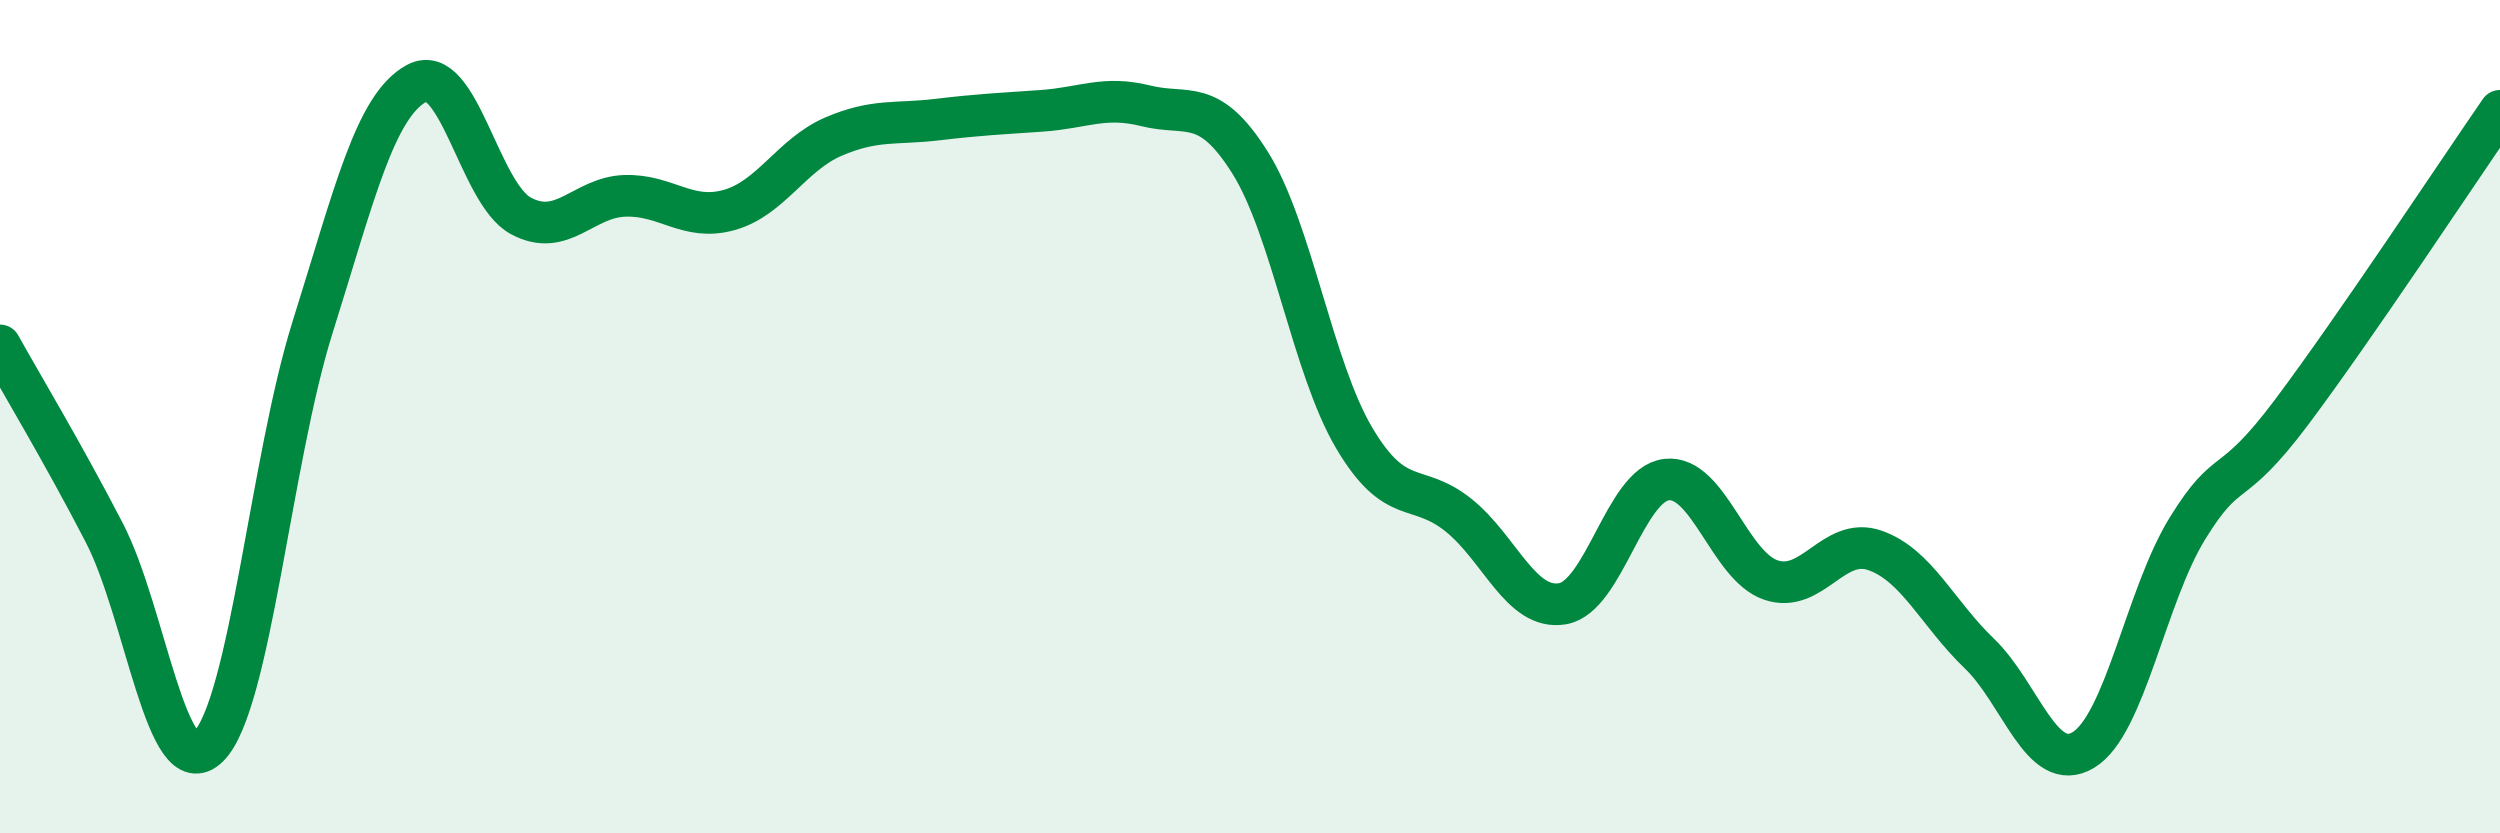
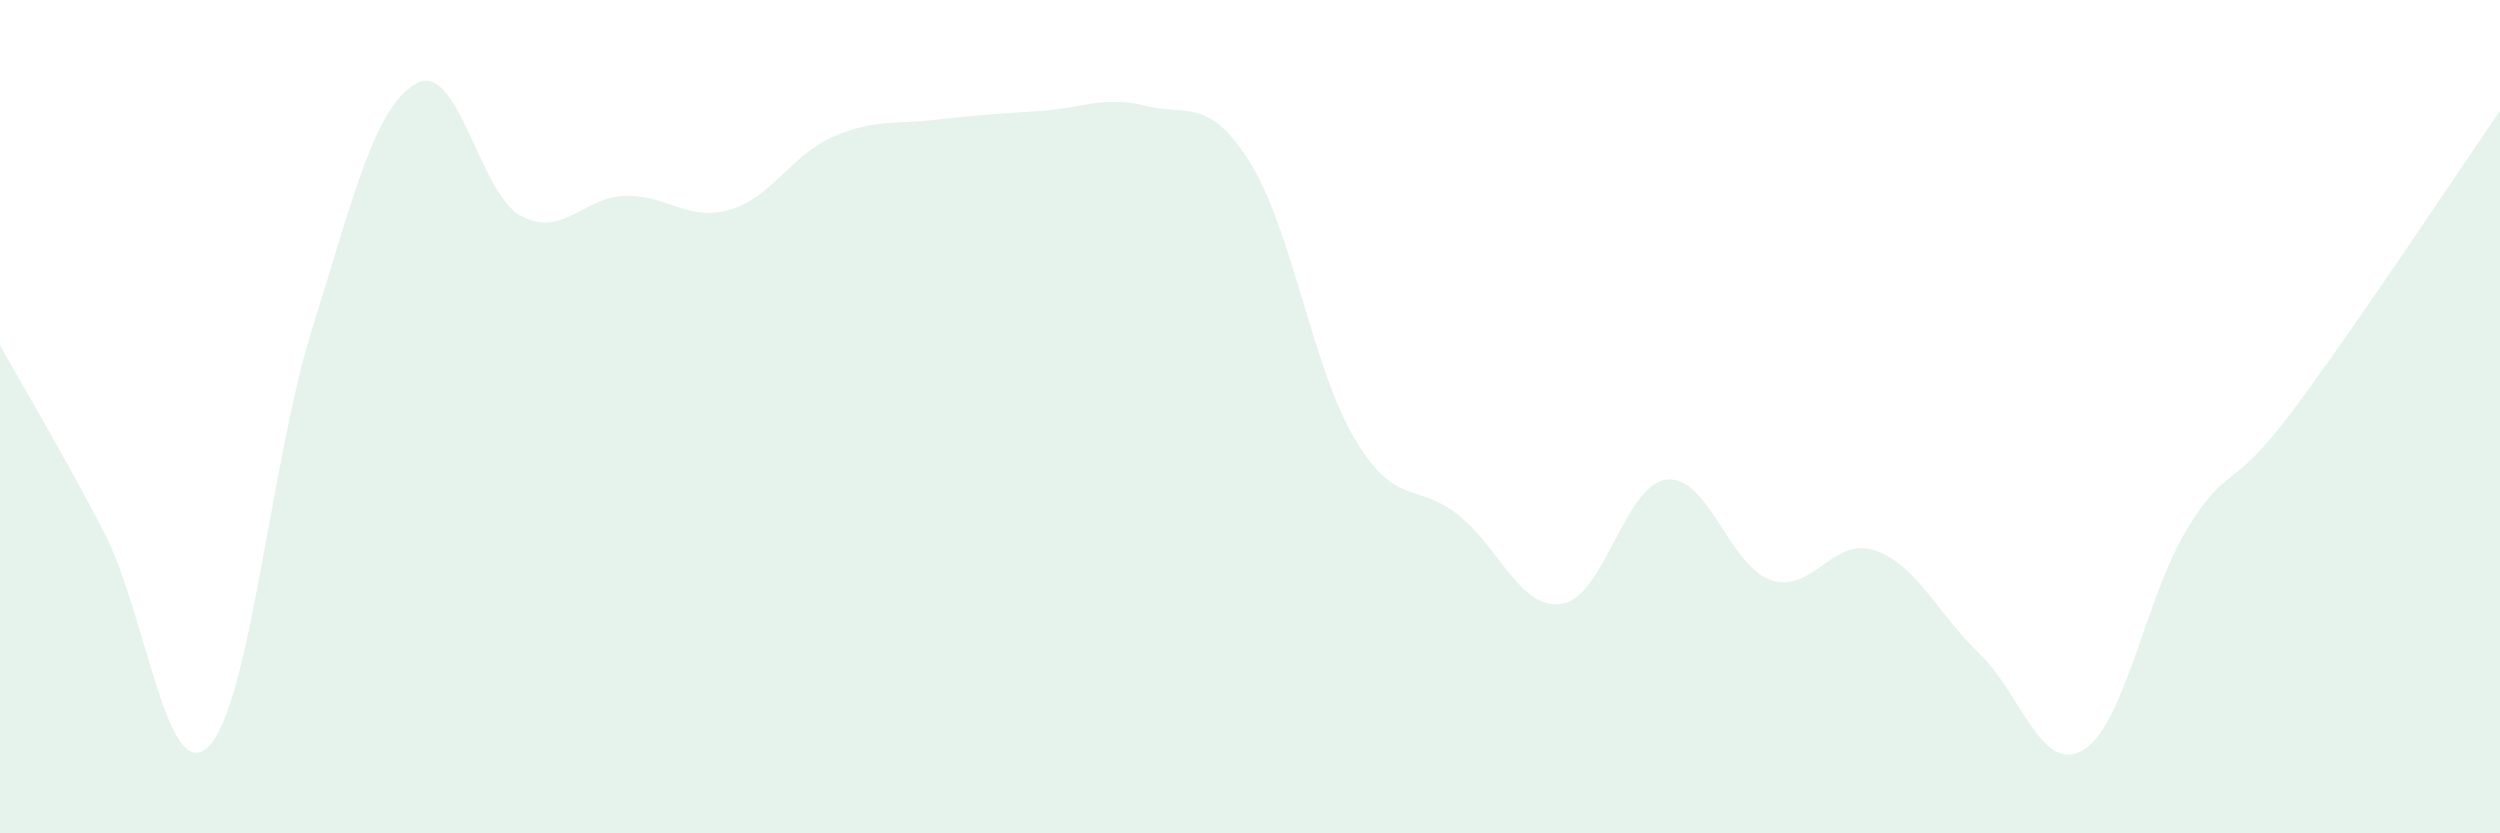
<svg xmlns="http://www.w3.org/2000/svg" width="60" height="20" viewBox="0 0 60 20">
  <path d="M 0,8.29 C 0.5,9.19 1.5,10.85 2.5,12.78 C 3.5,14.71 4,18.9 5,17.92 C 6,16.94 6.5,11.04 7.5,7.86 C 8.5,4.68 9,2.54 10,2 C 11,1.46 11.5,4.64 12.5,5.18 C 13.5,5.72 14,4.73 15,4.7 C 16,4.67 16.5,5.32 17.5,5.04 C 18.5,4.76 19,3.71 20,3.28 C 21,2.85 21.5,2.99 22.5,2.87 C 23.5,2.75 24,2.73 25,2.66 C 26,2.59 26.5,2.29 27.5,2.54 C 28.5,2.79 29,2.31 30,3.9 C 31,5.49 31.5,8.82 32.5,10.51 C 33.5,12.2 34,11.56 35,12.36 C 36,13.16 36.5,14.66 37.5,14.49 C 38.5,14.32 39,11.62 40,11.51 C 41,11.4 41.5,13.58 42.5,13.92 C 43.5,14.26 44,12.86 45,13.21 C 46,13.56 46.5,14.72 47.5,15.68 C 48.5,16.64 49,18.6 50,18 C 51,17.4 51.5,14.3 52.5,12.68 C 53.5,11.06 53.5,11.89 55,9.89 C 56.5,7.89 59,4.11 60,2.66L60 20L0 20Z" fill="#008740" opacity="0.1" stroke-linecap="round" stroke-linejoin="round" />
-   <path d="M 0,8.29 C 0.5,9.19 1.5,10.85 2.5,12.78 C 3.5,14.71 4,18.9 5,17.92 C 6,16.94 6.5,11.04 7.5,7.86 C 8.5,4.68 9,2.54 10,2 C 11,1.46 11.5,4.64 12.5,5.18 C 13.5,5.72 14,4.73 15,4.7 C 16,4.67 16.5,5.32 17.5,5.04 C 18.5,4.76 19,3.71 20,3.28 C 21,2.85 21.5,2.99 22.5,2.87 C 23.5,2.75 24,2.73 25,2.66 C 26,2.59 26.5,2.29 27.5,2.54 C 28.5,2.79 29,2.31 30,3.9 C 31,5.49 31.5,8.82 32.5,10.51 C 33.5,12.2 34,11.56 35,12.36 C 36,13.16 36.5,14.66 37.5,14.49 C 38.5,14.32 39,11.62 40,11.51 C 41,11.4 41.5,13.58 42.5,13.92 C 43.5,14.26 44,12.86 45,13.21 C 46,13.56 46.5,14.72 47.5,15.68 C 48.5,16.64 49,18.6 50,18 C 51,17.4 51.5,14.3 52.5,12.68 C 53.5,11.06 53.5,11.89 55,9.89 C 56.5,7.89 59,4.11 60,2.66" stroke="#008740" stroke-width="1" fill="none" stroke-linecap="round" stroke-linejoin="round" />
</svg>